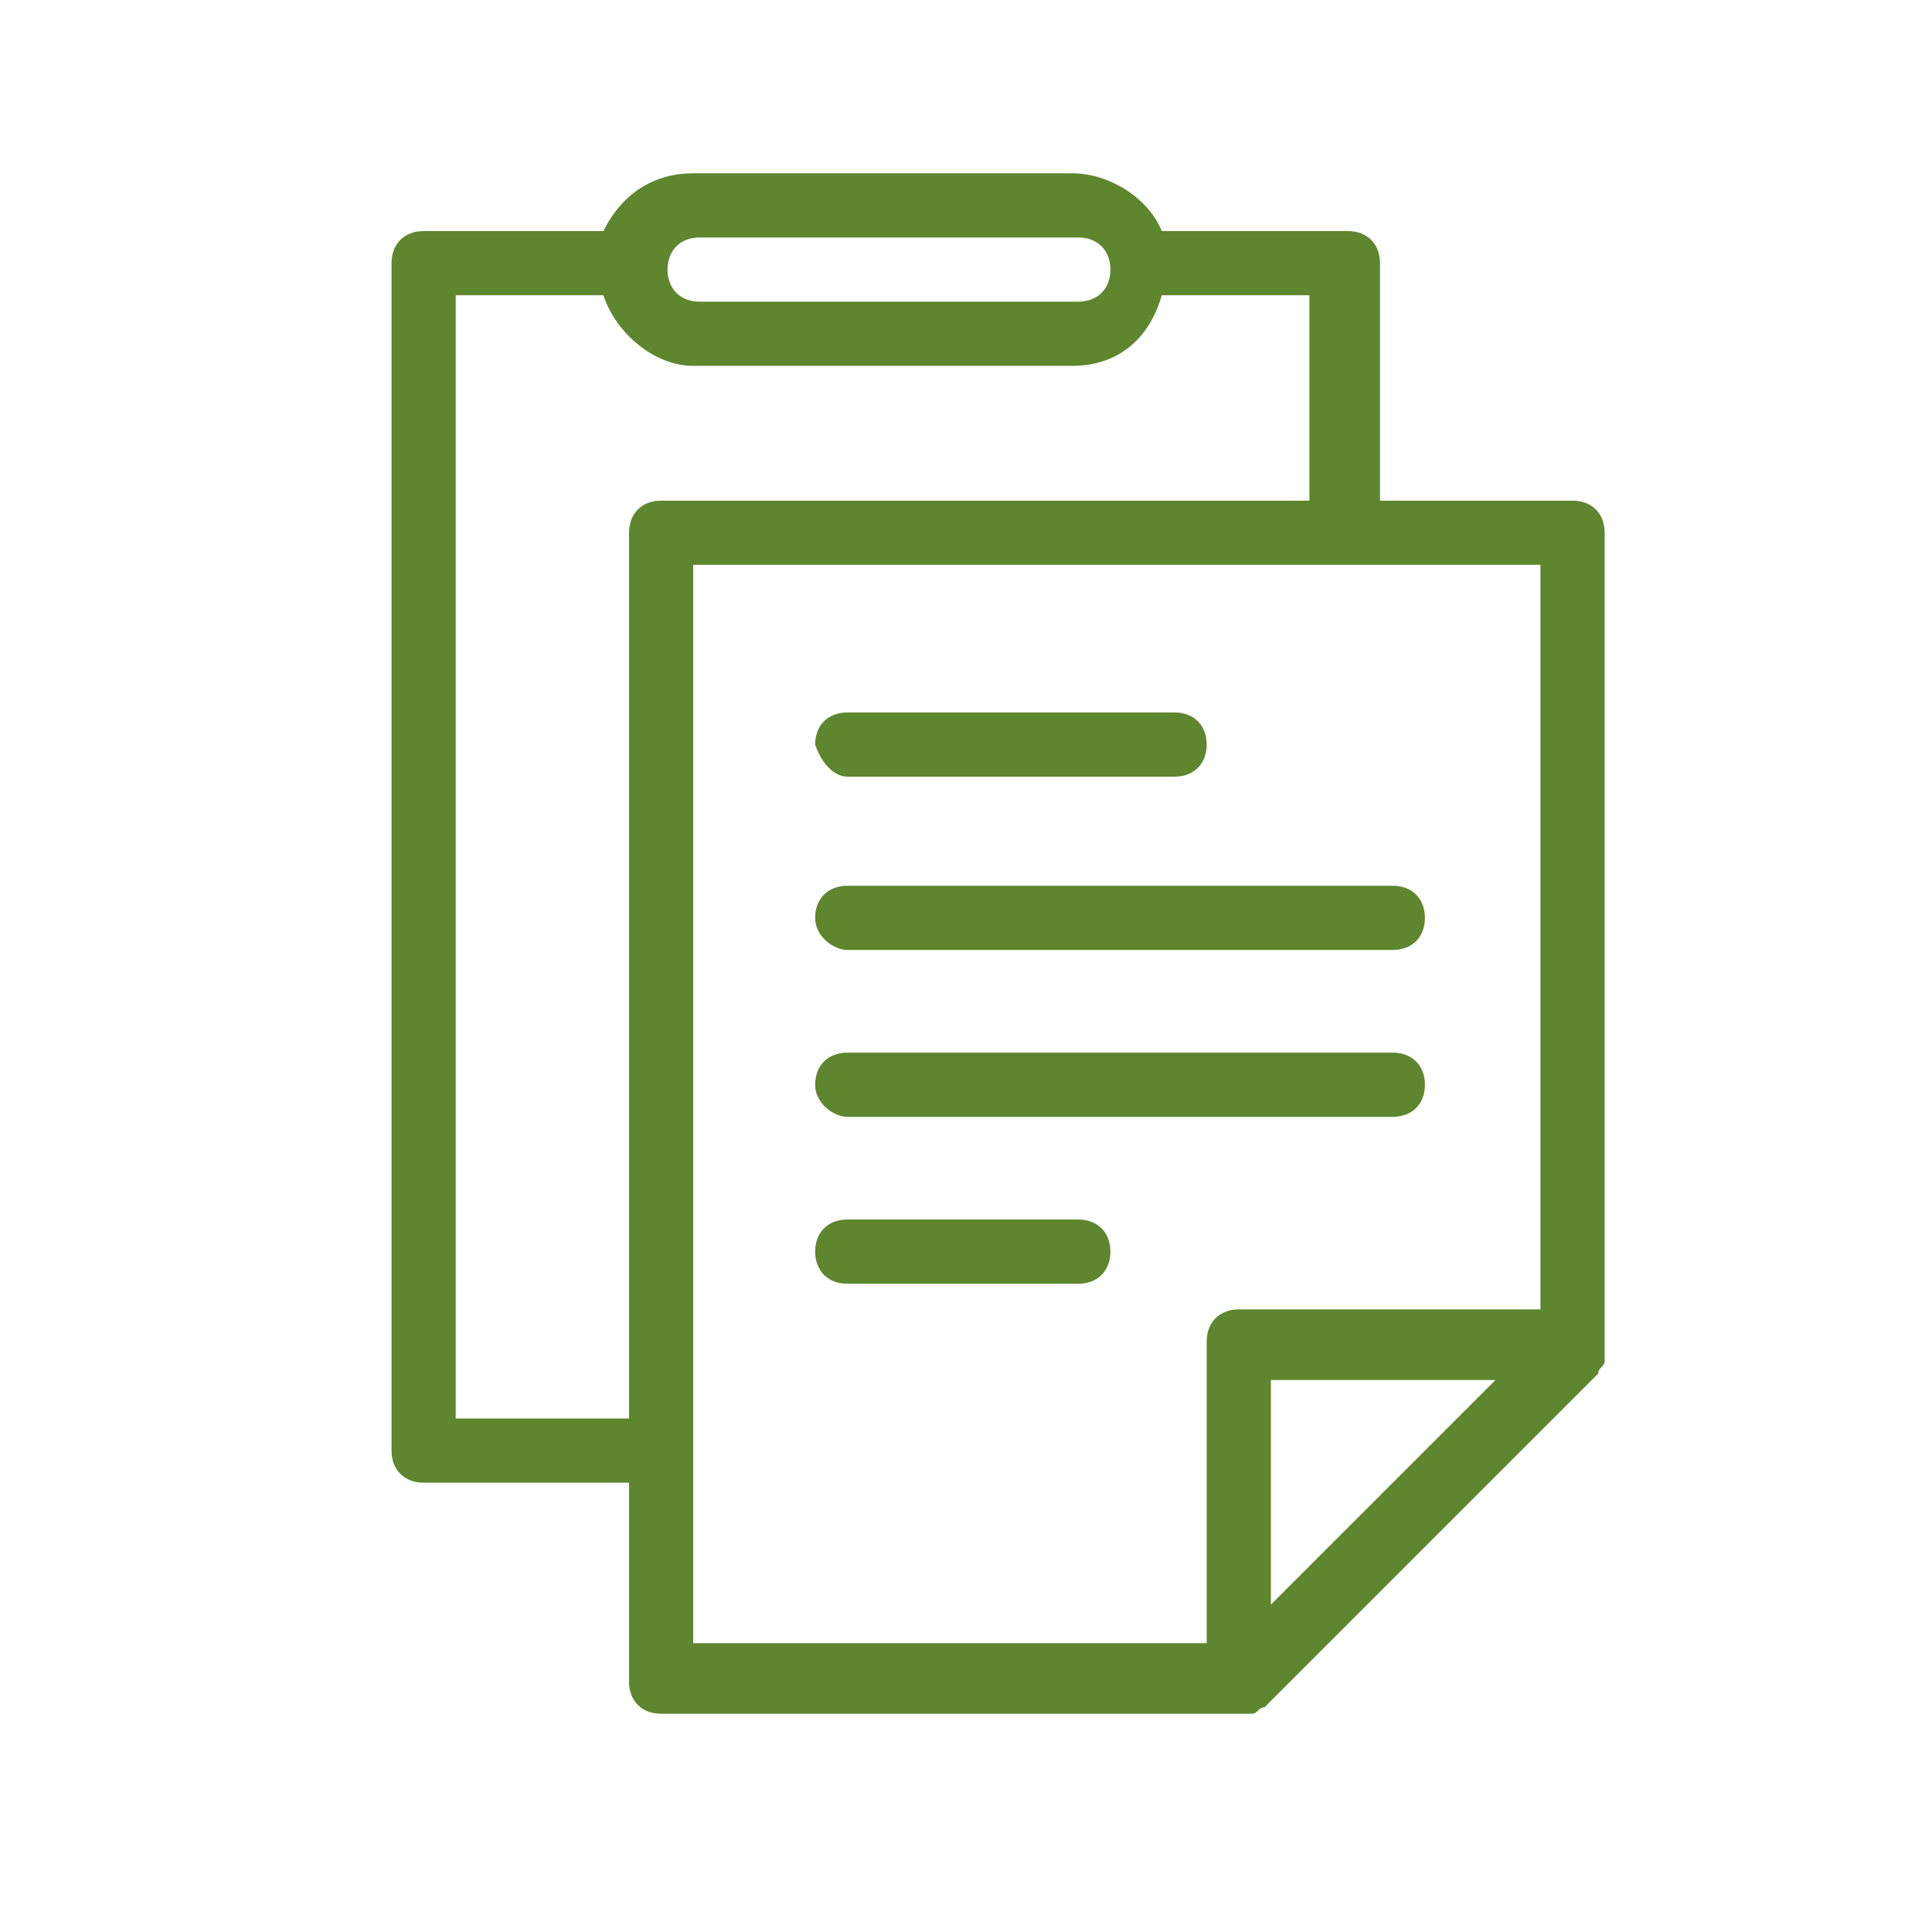
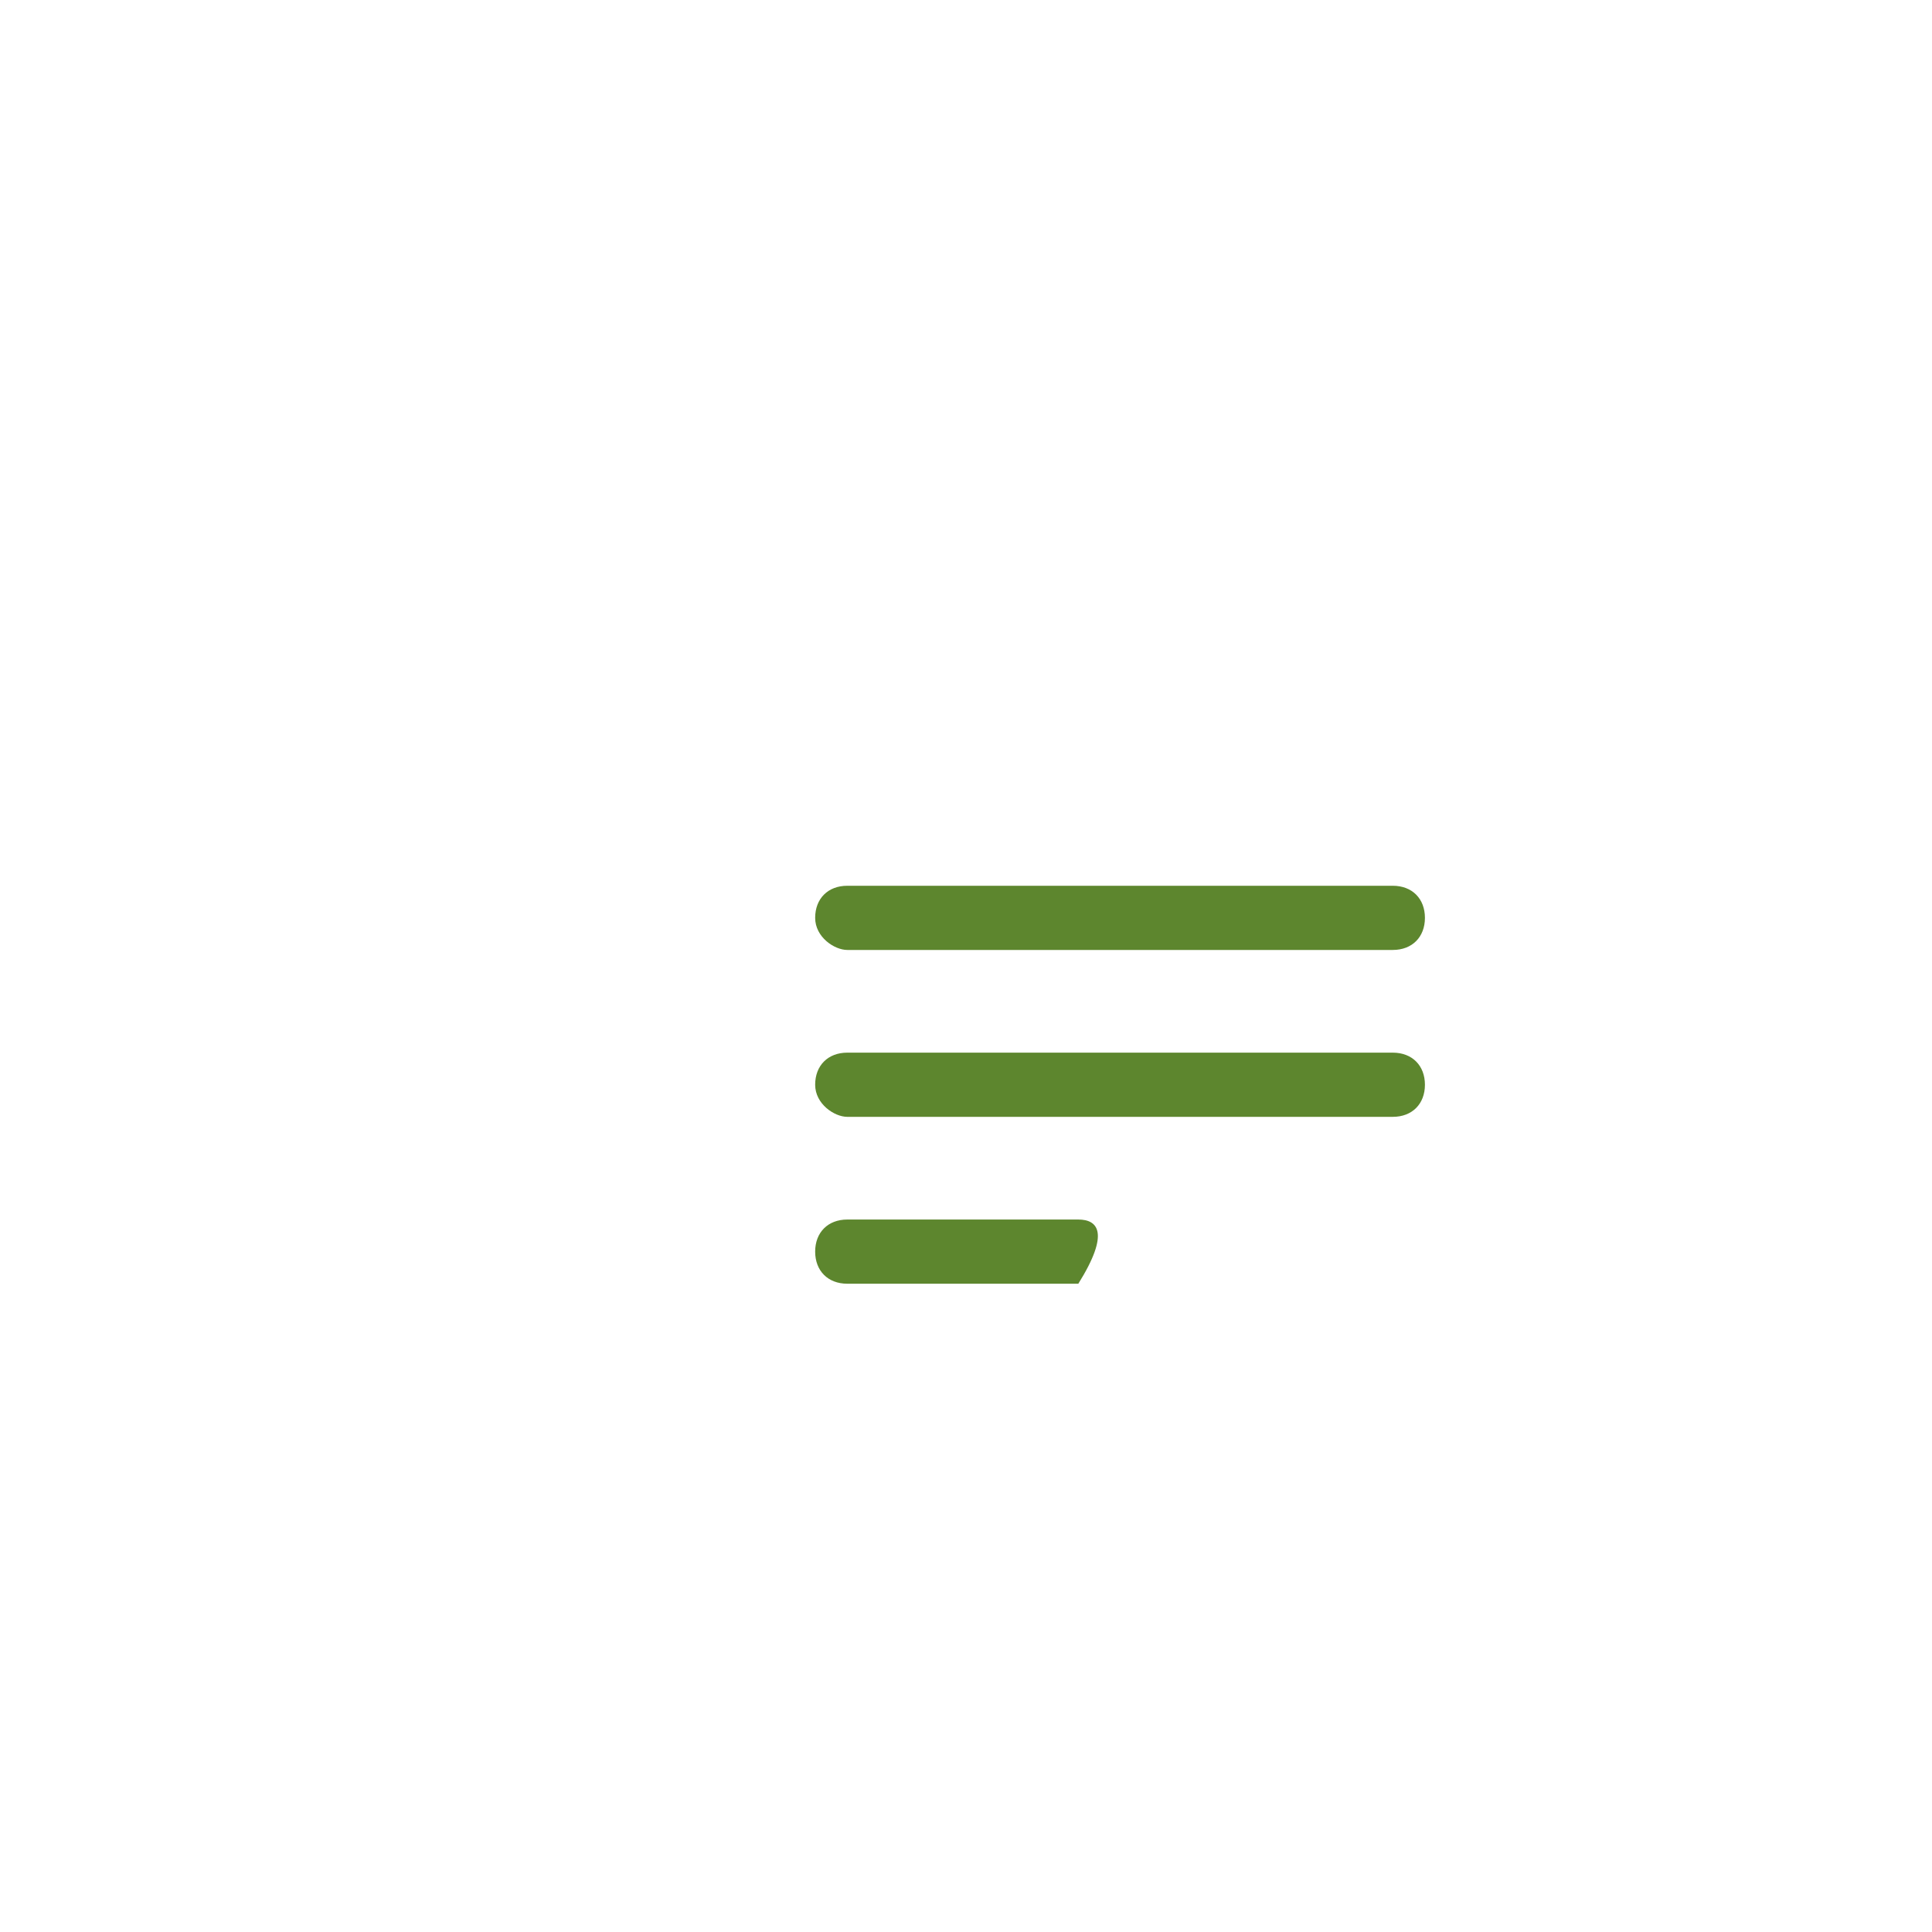
<svg xmlns="http://www.w3.org/2000/svg" xmlns:xlink="http://www.w3.org/1999/xlink" version="1.1" id="Layer_1" x="0px" y="0px" viewBox="0 0 30.1 30.1" style="enable-background:new 0 0 30.1 30.1;" xml:space="preserve">
  <style type="text/css">
	.st0{clip-path:url(#SVGID_2_);}
	.st1{fill:#5D862E;}
</style>
  <title>Select_Health_Icons</title>
  <g>
    <defs>
      <rect id="SVGID_1_" x="-63.3" y="-178.6" width="344.7" height="612" />
    </defs>
    <clipPath id="SVGID_2_">
      <use xlink:href="#SVGID_1_" style="overflow:visible;" />
    </clipPath>
    <g class="st0">
-       <path class="st1" d="M25,8.3c0-0.3-0.2-0.5-0.5-0.5h-3V4.1c0-0.3-0.2-0.5-0.5-0.5h-2.9c-0.2-0.5-0.8-0.9-1.4-0.9h-5.9    c-0.6,0-1.1,0.3-1.4,0.9H6.6c-0.3,0-0.5,0.2-0.5,0.5v18.5c0,0.3,0.2,0.5,0.5,0.5h3.2v3.1c0,0.3,0.2,0.5,0.5,0.5h9    c0.1,0,0.1,0,0.2,0c0.1,0,0.1-0.1,0.2-0.1l5.2-5.2c0-0.1,0.1-0.1,0.1-0.2c0-0.1,0-0.1,0-0.2V8.3z M10.9,3.7h5.9    c0.3,0,0.5,0.2,0.5,0.5c0,0,0,0,0,0c0,0.3-0.2,0.5-0.5,0.5h-5.9c-0.3,0-0.5-0.2-0.5-0.5C10.4,3.9,10.6,3.7,10.9,3.7    C10.8,3.7,10.8,3.7,10.9,3.7 M7.1,22.1V4.6h2.3c0.2,0.6,0.8,1.1,1.4,1.1h5.9c0.7,0,1.2-0.4,1.4-1.1h2.3v3.2H10.3    C10,7.8,9.8,8,9.8,8.3v13.8H7.1z M10.8,8.8H24v11.6h-4.7c-0.3,0-0.5,0.2-0.5,0.5v4.7h-8L10.8,8.8z M23.3,21.5L19.8,25v-3.5H23.3z" />
-       <path class="st1" d="M13.2,12.1h5.1c0.3,0,0.5-0.2,0.5-0.5s-0.2-0.5-0.5-0.5h-5.1c-0.3,0-0.5,0.2-0.5,0.5    C12.8,11.9,13,12.1,13.2,12.1" />
      <path class="st1" d="M13.2,14.8h8.5c0.3,0,0.5-0.2,0.5-0.5s-0.2-0.5-0.5-0.5h-8.5c-0.3,0-0.5,0.2-0.5,0.5S13,14.8,13.2,14.8" />
      <path class="st1" d="M13.2,17.4h8.5c0.3,0,0.5-0.2,0.5-0.5s-0.2-0.5-0.5-0.5h-8.5c-0.3,0-0.5,0.2-0.5,0.5S13,17.4,13.2,17.4" />
-       <path class="st1" d="M16.8,19h-3.6c-0.3,0-0.5,0.2-0.5,0.5c0,0.3,0.2,0.5,0.5,0.5h3.6c0.3,0,0.5-0.2,0.5-0.5    C17.3,19.2,17.1,19,16.8,19" />
+       <path class="st1" d="M16.8,19h-3.6c-0.3,0-0.5,0.2-0.5,0.5c0,0.3,0.2,0.5,0.5,0.5h3.6C17.3,19.2,17.1,19,16.8,19" />
    </g>
  </g>
</svg>